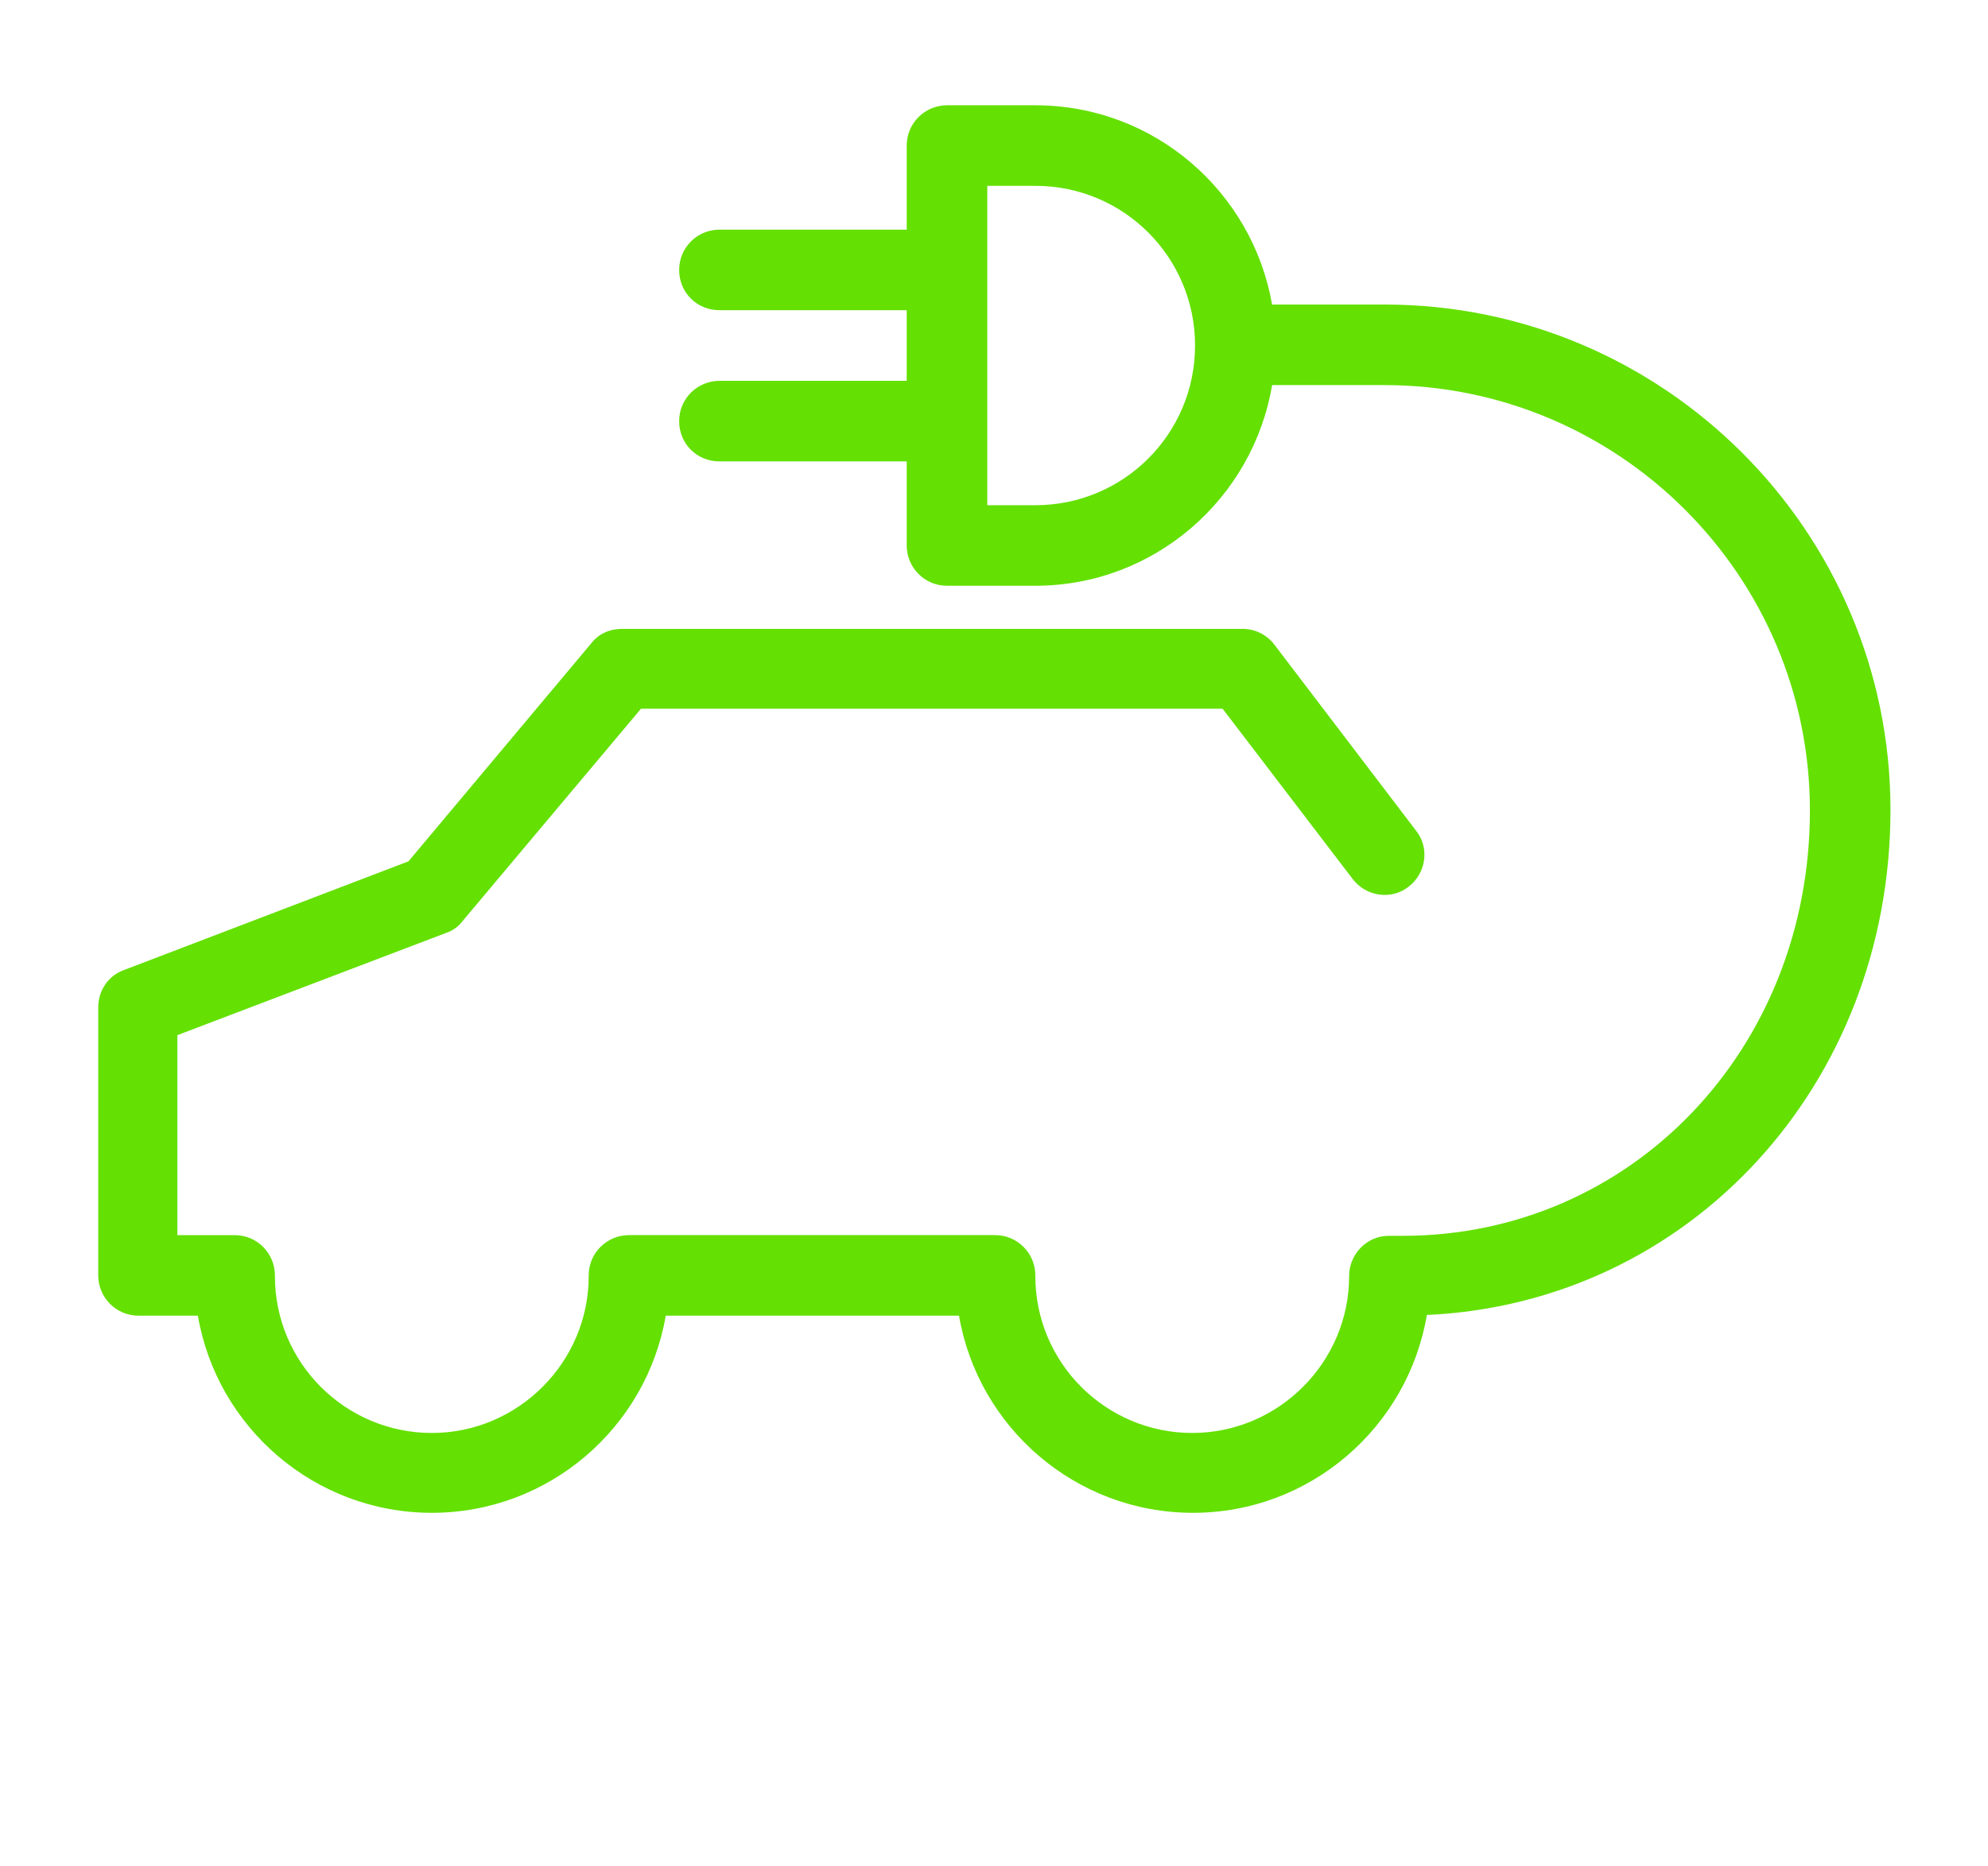
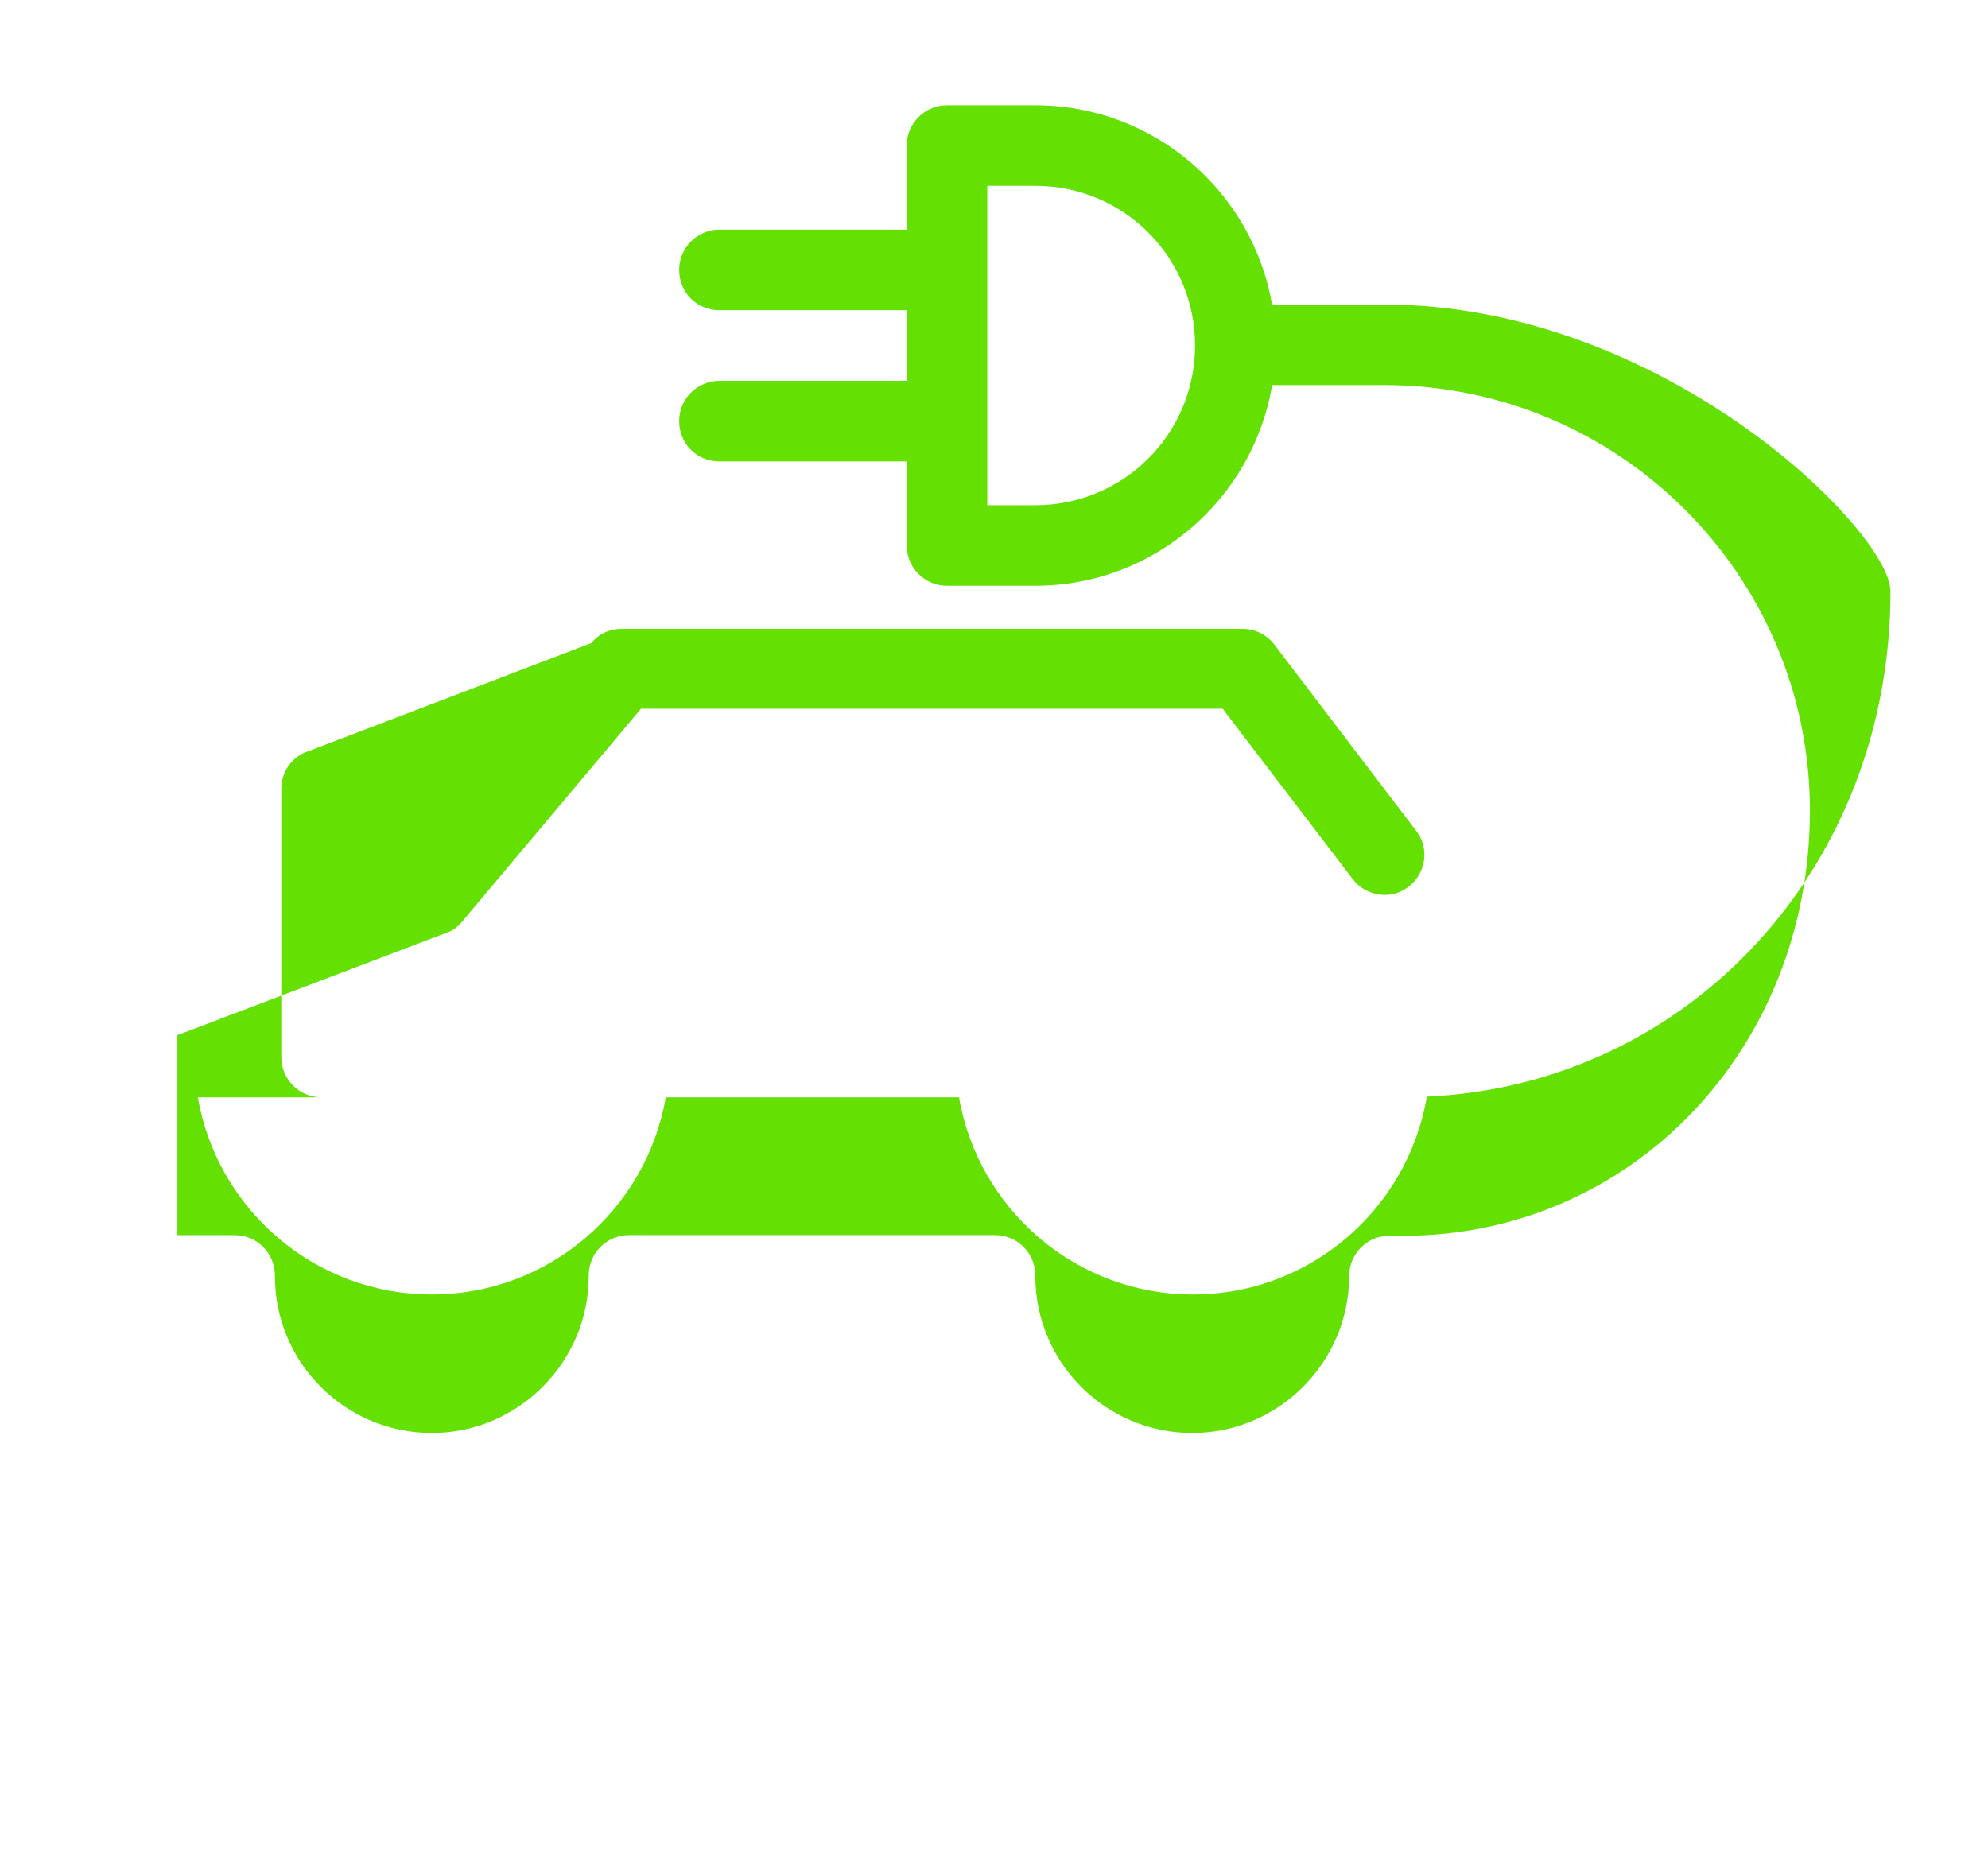
<svg xmlns="http://www.w3.org/2000/svg" version="1.1" id="Calque_1" x="0px" y="0px" viewBox="0 0 281.3 264.1" style="enable-background:new 0 0 281.3 264.1;" xml:space="preserve">
  <style type="text/css">
	.st0{fill:#64E003;}
</style>
-   <path class="st0" d="M195.9,43.1H180c-2.8-16-16.7-28.2-33.5-28.2h-12.5c-3.1,0-5.7,2.5-5.7,5.7v11.9h-26.5c-3.1,0-5.7,2.5-5.7,5.7  s2.5,5.7,5.7,5.7h26.5v10h-26.5c-3.1,0-5.7,2.5-5.7,5.7s2.5,5.7,5.7,5.7h26.5v11.9c0,3.1,2.5,5.7,5.7,5.7h12.5  c16.8,0,30.8-12.3,33.5-28.4h15.9c33.2,0,60.2,27,60.2,60.2c0,33.8-25.3,60.2-57.6,60.2l-2,0c-3.1,0-5.6,2.6-5.6,5.7  c0,12.2-10,22.2-22.2,22.2c-12.2,0-22.2-9.9-22.2-22.2c0,0,0,0,0-0.1c0-3.1-2.5-5.7-5.7-5.7H89c-3.1,0-5.7,2.5-5.7,5.7  c0,0,0,0,0,0.1c0,12.2-10,22.2-22.2,22.2c-12.2,0-22.2-9.9-22.2-22.2c0,0,0,0,0-0.1c0-3.1-2.5-5.7-5.7-5.7h-8.1v-28.3L63.2,132  c0.9-0.3,1.7-0.9,2.3-1.7l25.2-30H173l18.4,24.1c1.9,2.5,5.5,3,7.9,1.1c2.5-1.9,3-5.5,1.1-7.9l-20.1-26.4c-1.1-1.4-2.7-2.2-4.5-2.2  H88c-1.7,0-3.3,0.7-4.3,2l-25.9,30.9l-40.3,15.4c-2.2,0.8-3.6,2.9-3.6,5.3v37.9c0,3.1,2.5,5.7,5.7,5.7H28  c2.7,15.8,16.5,27.9,33.1,27.9s30.4-12.1,33.1-27.9h41.5c2.7,15.8,16.5,27.9,33.1,27.9c16.6,0,30.4-12.1,33.1-28  c37.1-1.7,65.6-32.5,65.6-71.5C267.5,75.2,235.4,43.1,195.9,43.1z M146.5,71.5h-6.8V26.3h6.8c12.5,0,22.6,10.1,22.6,22.6  S159,71.5,146.5,71.5z" />
+   <path class="st0" d="M195.9,43.1H180c-2.8-16-16.7-28.2-33.5-28.2h-12.5c-3.1,0-5.7,2.5-5.7,5.7v11.9h-26.5c-3.1,0-5.7,2.5-5.7,5.7  s2.5,5.7,5.7,5.7h26.5v10h-26.5c-3.1,0-5.7,2.5-5.7,5.7s2.5,5.7,5.7,5.7h26.5v11.9c0,3.1,2.5,5.7,5.7,5.7h12.5  c16.8,0,30.8-12.3,33.5-28.4h15.9c33.2,0,60.2,27,60.2,60.2c0,33.8-25.3,60.2-57.6,60.2l-2,0c-3.1,0-5.6,2.6-5.6,5.7  c0,12.2-10,22.2-22.2,22.2c-12.2,0-22.2-9.9-22.2-22.2c0,0,0,0,0-0.1c0-3.1-2.5-5.7-5.7-5.7H89c-3.1,0-5.7,2.5-5.7,5.7  c0,0,0,0,0,0.1c0,12.2-10,22.2-22.2,22.2c-12.2,0-22.2-9.9-22.2-22.2c0,0,0,0,0-0.1c0-3.1-2.5-5.7-5.7-5.7h-8.1v-28.3L63.2,132  c0.9-0.3,1.7-0.9,2.3-1.7l25.2-30H173l18.4,24.1c1.9,2.5,5.5,3,7.9,1.1c2.5-1.9,3-5.5,1.1-7.9l-20.1-26.4c-1.1-1.4-2.7-2.2-4.5-2.2  H88c-1.7,0-3.3,0.7-4.3,2l-40.3,15.4c-2.2,0.8-3.6,2.9-3.6,5.3v37.9c0,3.1,2.5,5.7,5.7,5.7H28  c2.7,15.8,16.5,27.9,33.1,27.9s30.4-12.1,33.1-27.9h41.5c2.7,15.8,16.5,27.9,33.1,27.9c16.6,0,30.4-12.1,33.1-28  c37.1-1.7,65.6-32.5,65.6-71.5C267.5,75.2,235.4,43.1,195.9,43.1z M146.5,71.5h-6.8V26.3h6.8c12.5,0,22.6,10.1,22.6,22.6  S159,71.5,146.5,71.5z" />
</svg>